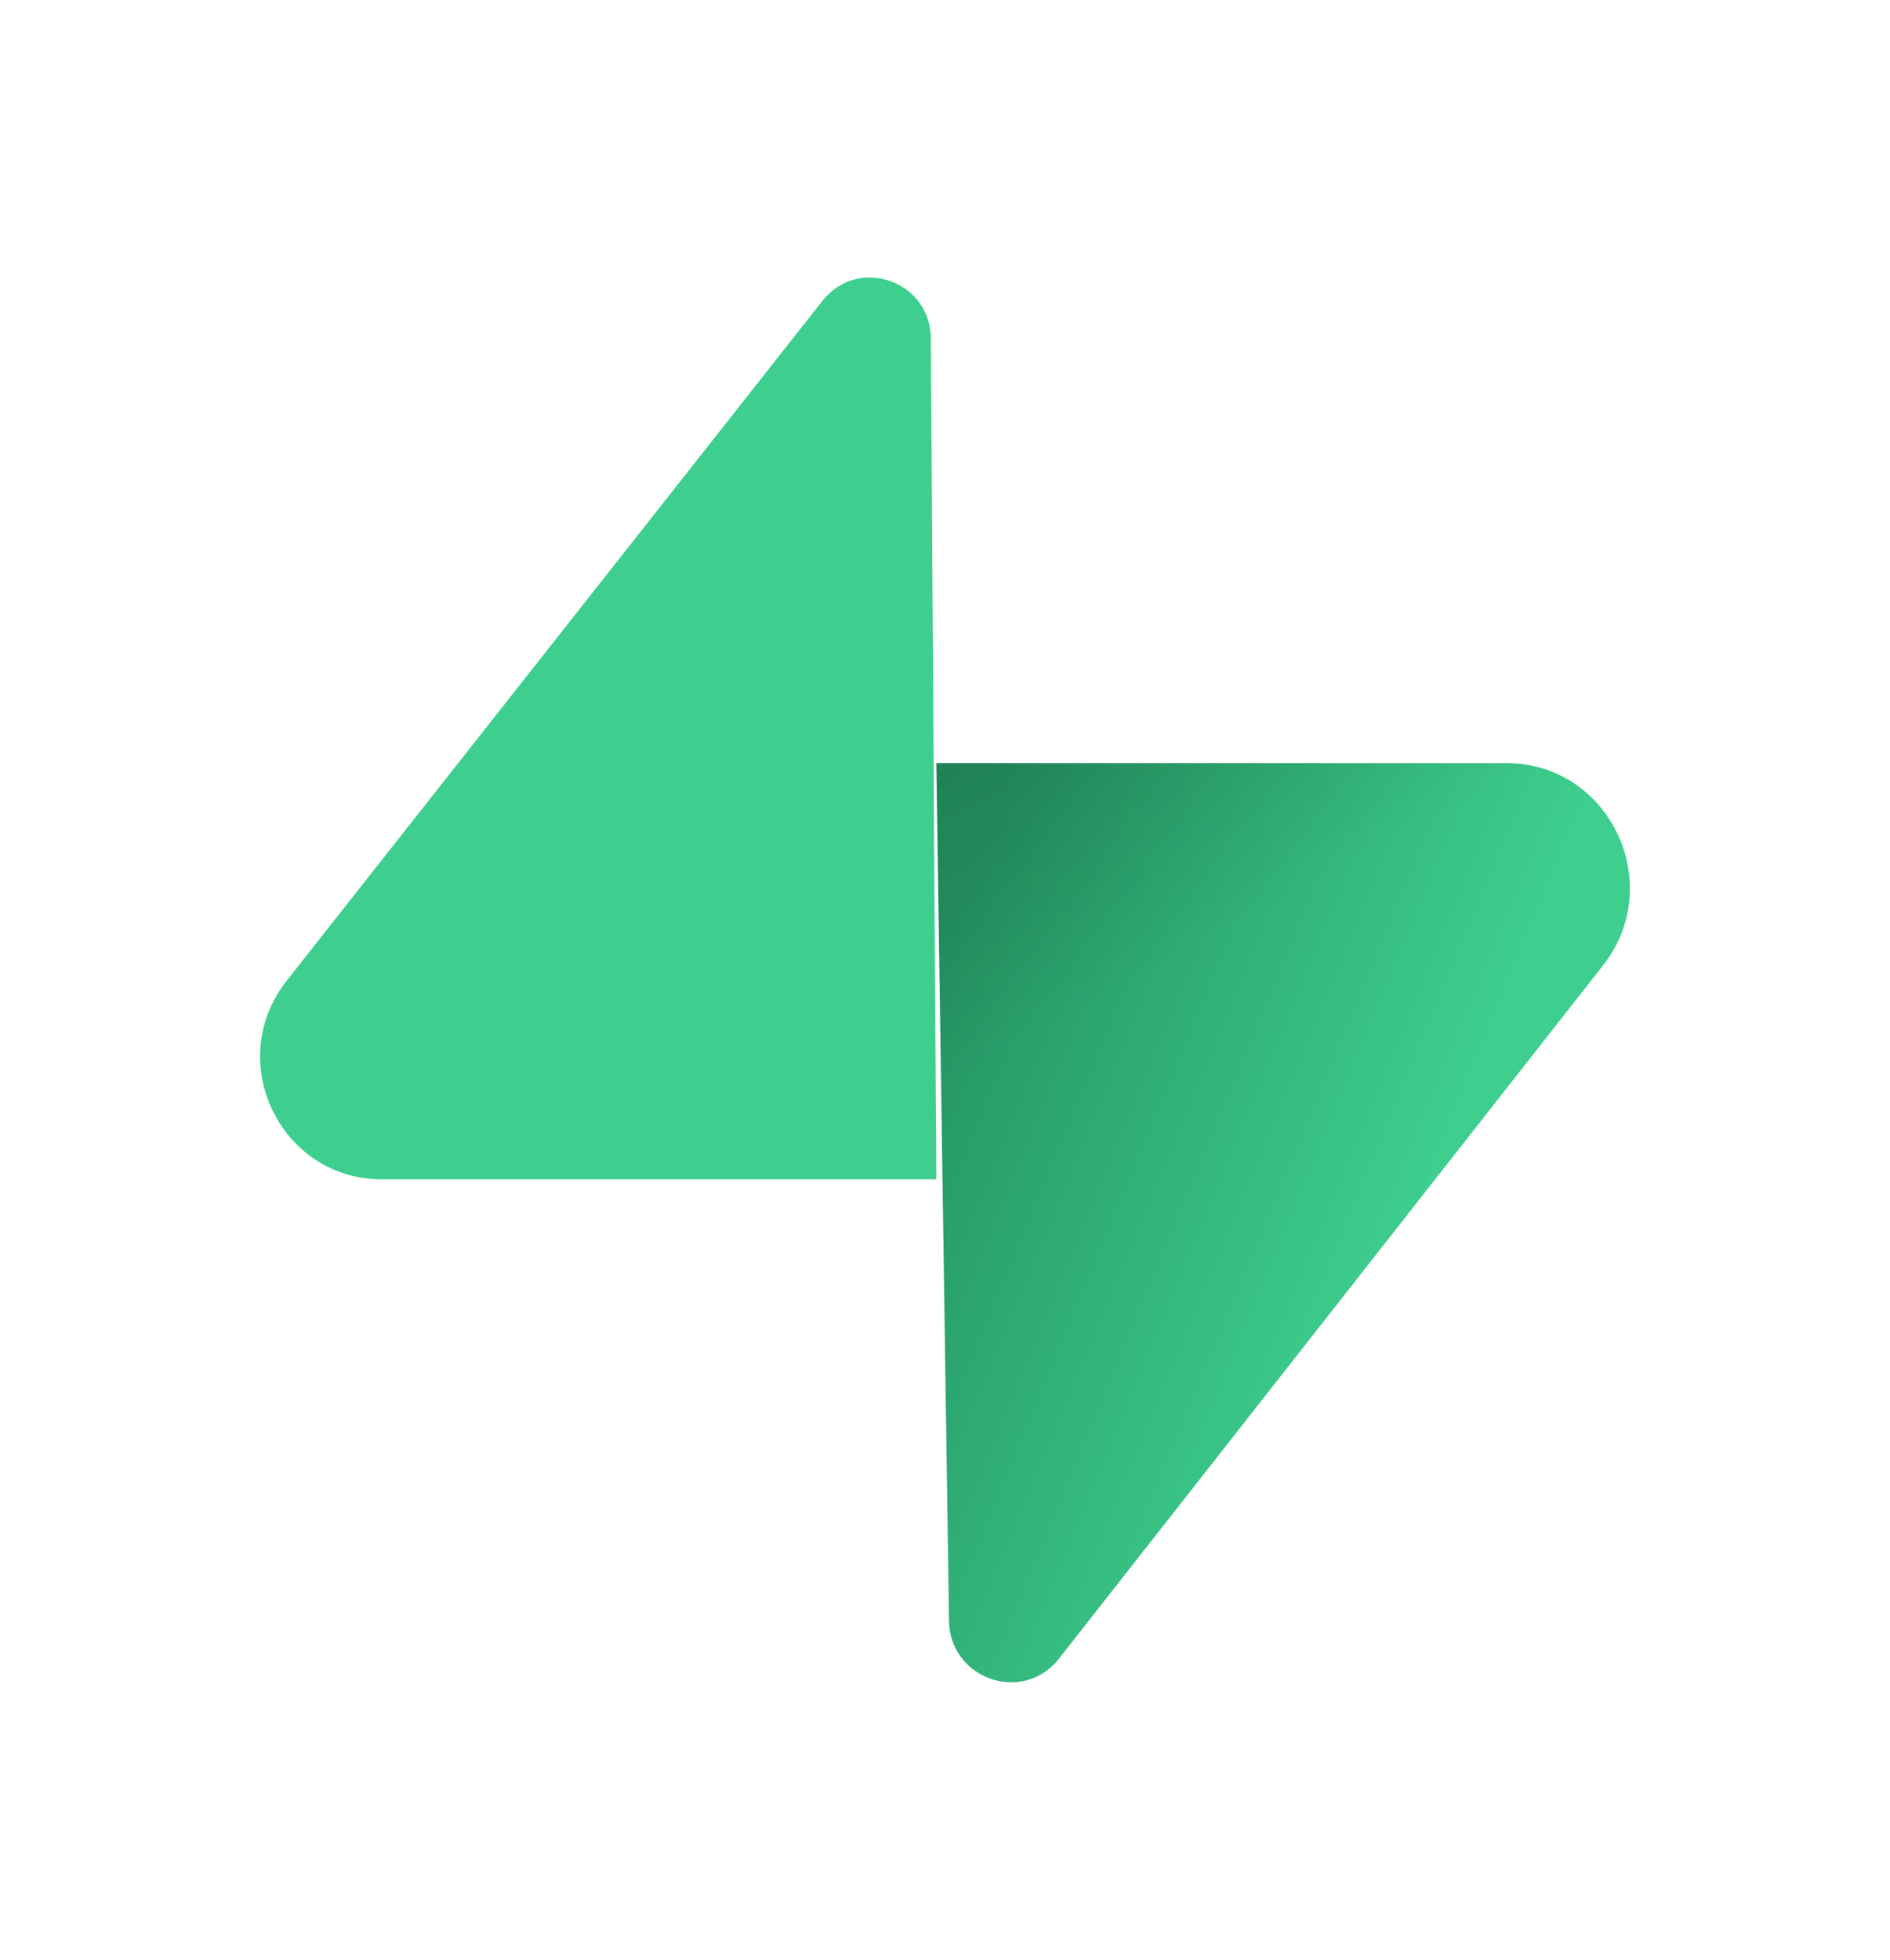
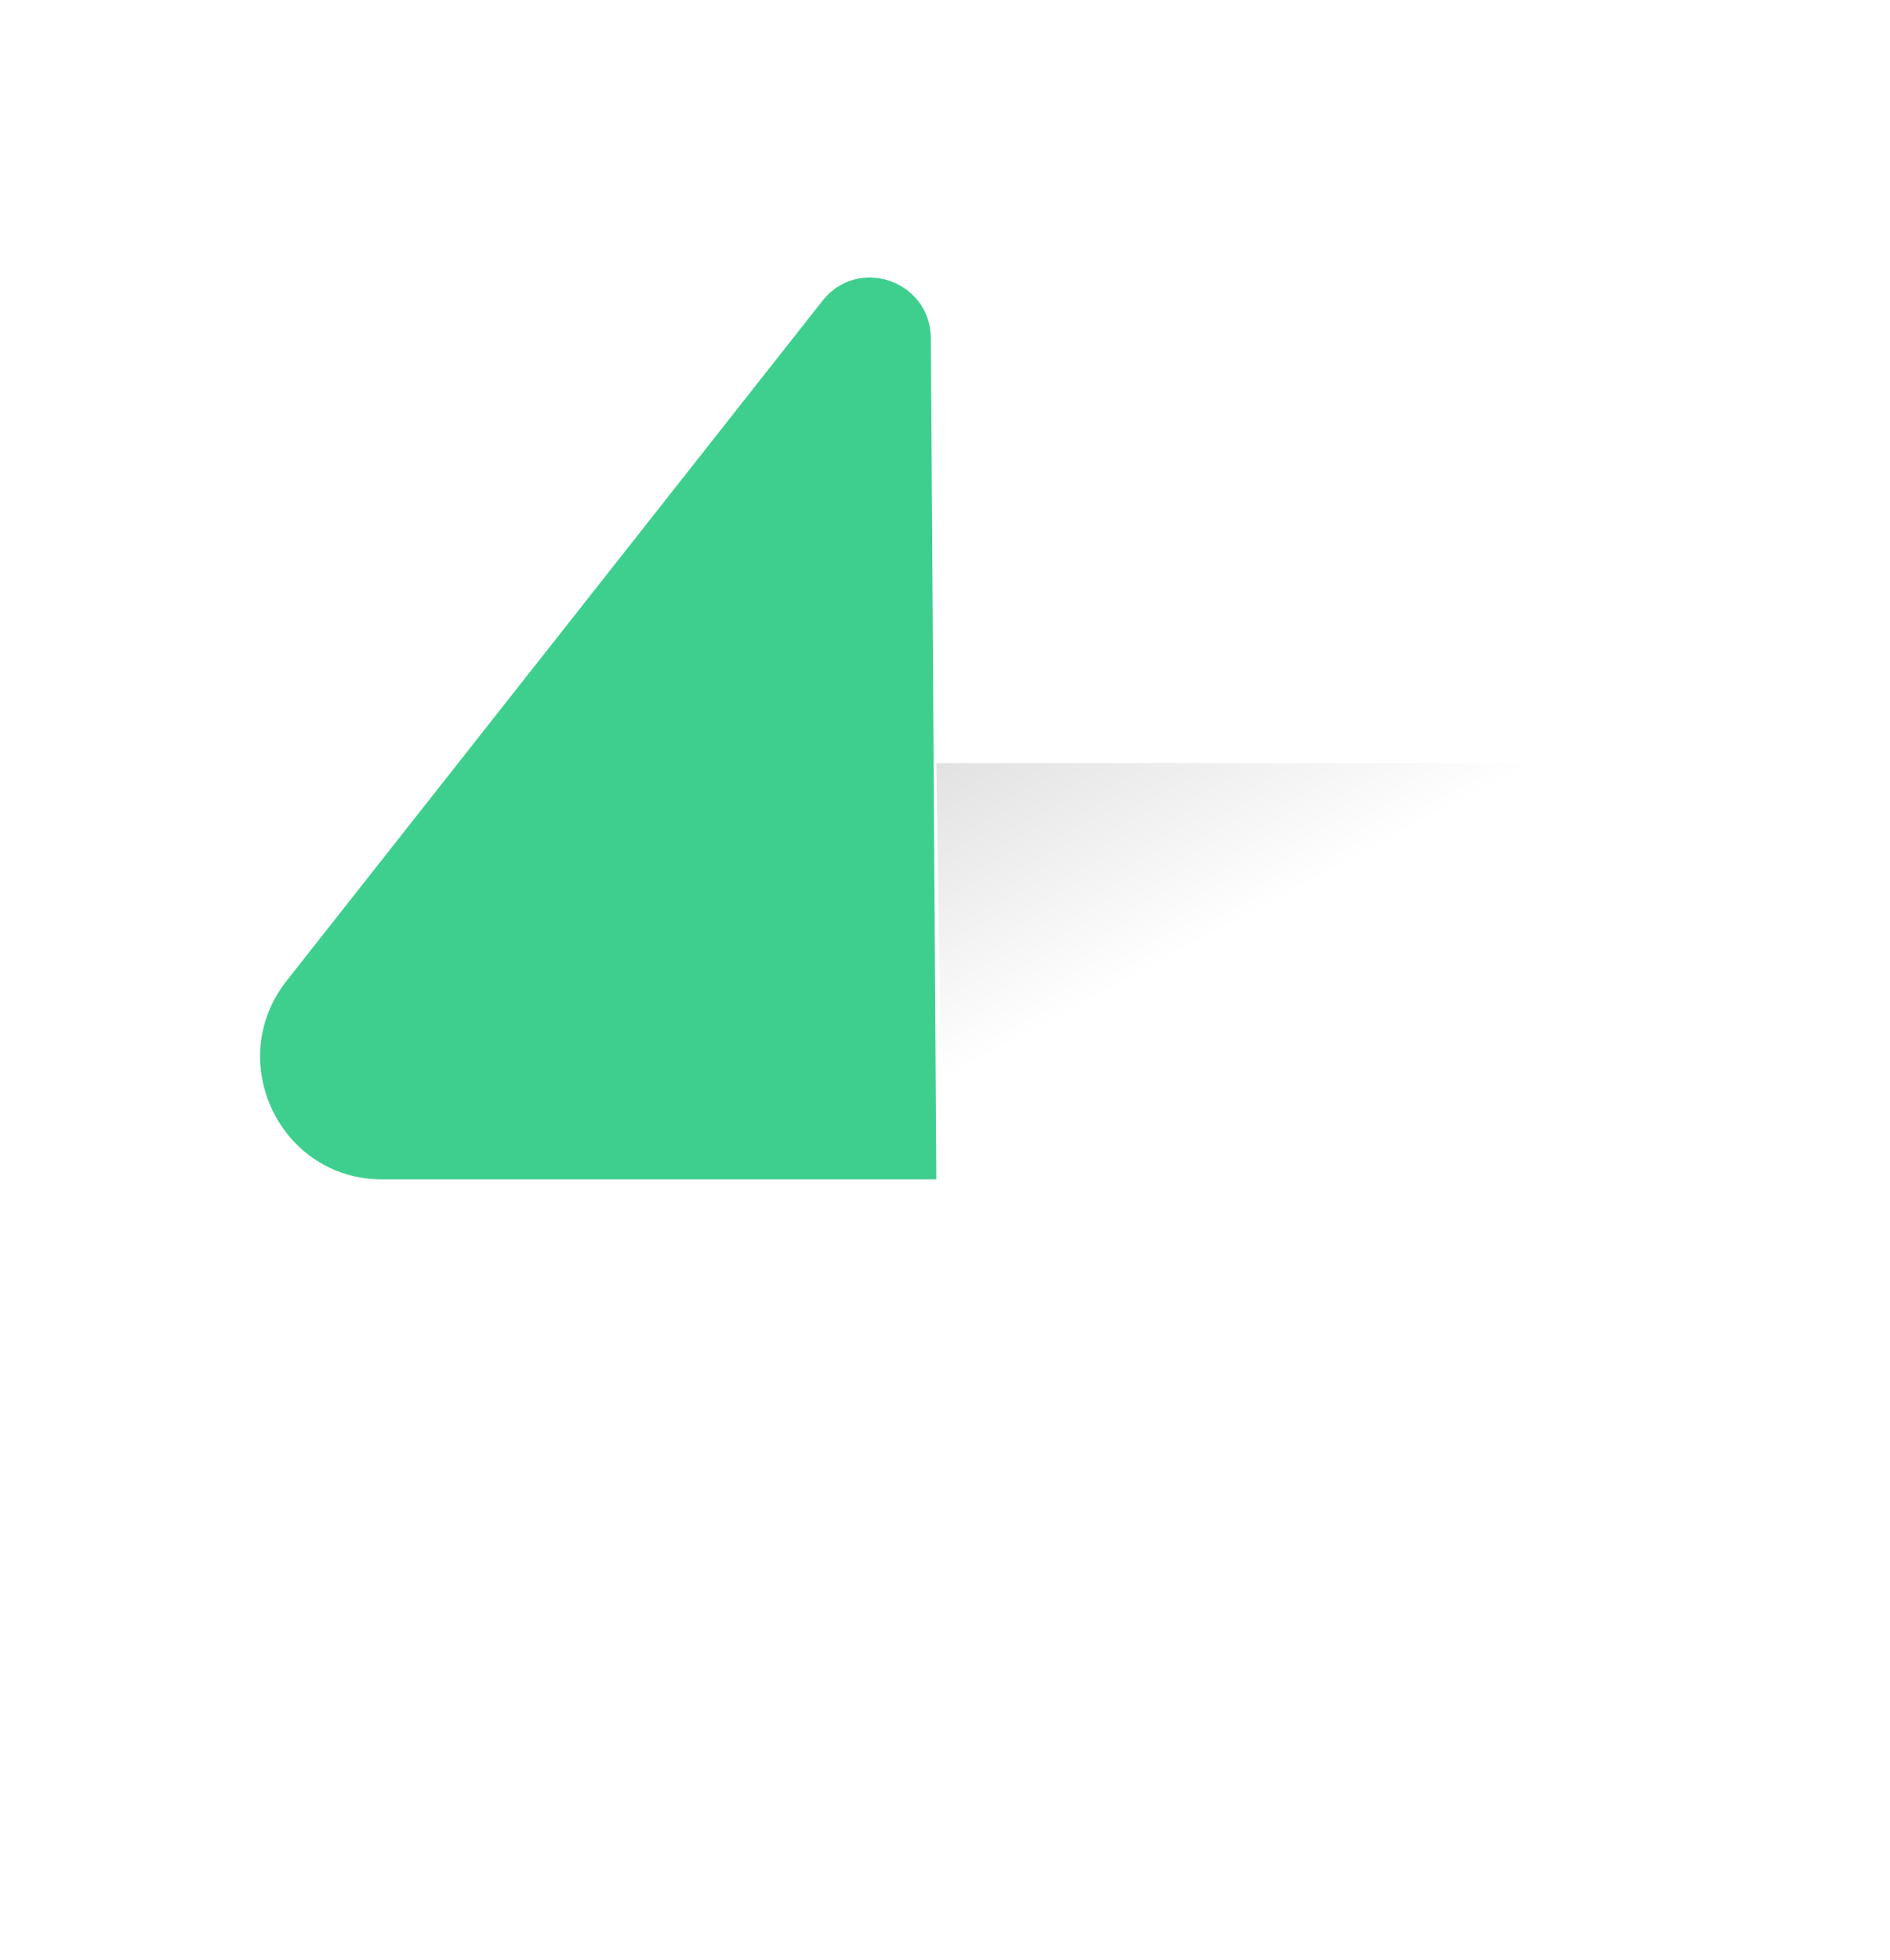
<svg xmlns="http://www.w3.org/2000/svg" width="109" height="113" viewBox="0 0 109 113" fill="none">
-   <path d="M61.076 95.633C58.997 98.28 54.782 96.83 54.732 93.449L54 44H86.872C92.826 44 96.146 50.956 92.444 55.672L61.076 95.633Z" fill="url(#paint0_linear_119_2)" />
  <path d="M61.076 95.633C58.997 98.28 54.782 96.83 54.732 93.449L54 44H86.872C92.826 44 96.146 50.956 92.444 55.672L61.076 95.633Z" fill="url(#paint1_linear_119_2)" fill-opacity="0.2" />
  <path d="M47.435 17.342C49.482 14.744 53.635 16.167 53.684 19.484L54 68H22.023C16.157 68 12.886 61.175 16.533 56.548L47.435 17.342Z" fill="#3ECF8E" />
  <defs>
    <linearGradient id="paint0_linear_119_2" x1="54" y1="54.964" x2="83.314" y2="67.119" gradientUnits="userSpaceOnUse">
      <stop stop-color="#249361" />
      <stop offset="1" stop-color="#3ECF8E" />
    </linearGradient>
    <linearGradient id="paint1_linear_119_2" x1="41.048" y1="37.026" x2="54.61" y2="62.267" gradientUnits="userSpaceOnUse">
      <stop />
      <stop offset="1" stop-opacity="0" />
    </linearGradient>
  </defs>
</svg>